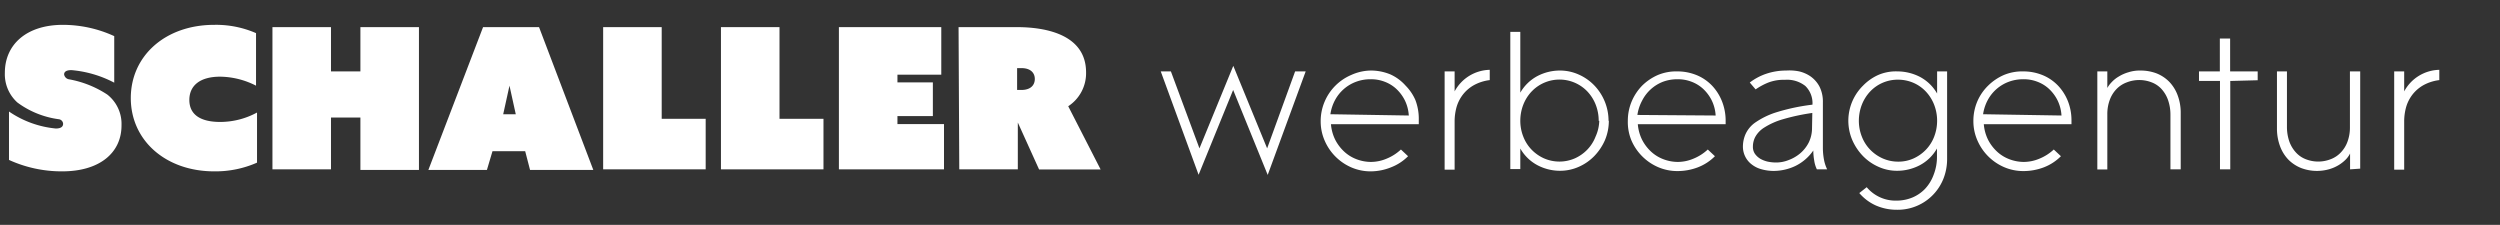
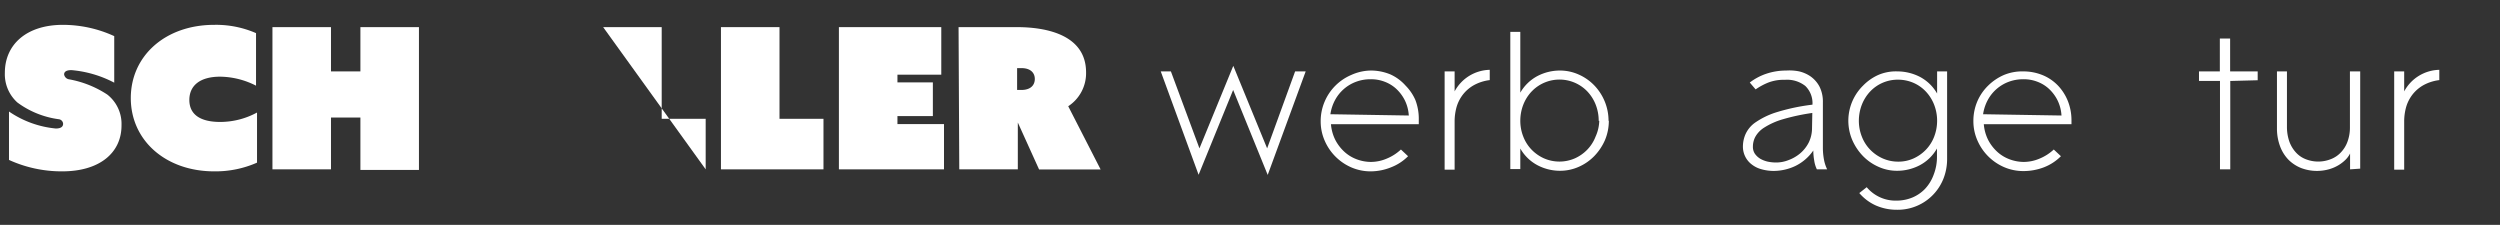
<svg xmlns="http://www.w3.org/2000/svg" id="Inhalt" viewBox="0 0 175.08 15.75">
  <rect x="0" y="0" width="175.08" height="15.75" fill="#333333" stroke="none" />
  <defs>
    <style>.cls-1{fill:#fff;}</style>
  </defs>
  <path class="cls-1" d="M.63,7.81A6.94,6.94,0,0,0,3.91,9c.41,0,.51-.17.51-.33a.34.34,0,0,0-.3-.32,6.26,6.26,0,0,1-2.9-1.17A2.66,2.66,0,0,1,.34,5.1c0-2,1.54-3.36,4.06-3.36A8.62,8.62,0,0,1,8,2.53V5.79a7.88,7.88,0,0,0-3-.88c-.4,0-.51.15-.51.3a.41.41,0,0,0,.32.34,7.18,7.18,0,0,1,2.7,1.07,2.61,2.61,0,0,1,1,2.15C8.52,10.68,7,12,4.36,12a8.87,8.87,0,0,1-3.73-.8Z" />
  <path class="cls-1" d="M15,1.74a7,7,0,0,1,2.93.58V6a5.66,5.66,0,0,0-2.48-.63C14,5.36,13.26,6,13.26,7S14,8.54,15.42,8.54A5.41,5.41,0,0,0,18,7.88v3.51A7.2,7.2,0,0,1,15,12c-3.4,0-5.84-2.17-5.84-5.13S11.58,1.74,15,1.74Z" />
  <path class="cls-1" d="M19.08,1.9h4.1V5h2.06V1.9h4.1v10h-4.1V8.23H23.18v3.63h-4.1Z" />
-   <path class="cls-1" d="M33.83,1.9h3.92l3.8,10H37.12l-.34-1.31H34.49L34.1,11.9H30ZM36.12,8l-.44-2h0l-.44,2Z" />
-   <path class="cls-1" d="M42.24,1.9h4.1V8.32h3.08v3.54H42.24Z" />
+   <path class="cls-1" d="M42.24,1.9h4.1V8.32h3.08v3.54Z" />
  <path class="cls-1" d="M50.49,1.9h4.1V8.32h3.08v3.54H50.49Z" />
  <path class="cls-1" d="M58.75,1.9h7.17V5.23H62.85v.54h2.48V8.13H62.85v.56h3.26v3.17H58.75Z" />
  <path class="cls-1" d="M67.13,1.9h4.09c2,0,4.84.51,4.84,3.17a2.76,2.76,0,0,1-1.25,2.37l2.27,4.43H72.77L71.28,8.58h0v3.28h-4.1Zm4.4,4.4c.65,0,.94-.34.94-.77s-.3-.76-.94-.76h-.3V6.3Z" />
  <path class="cls-1" d="M88.78,12.25,86.36,6.3l-2.42,5.94L81.29,5H82l2,5.39,2.37-5.78,2.37,5.78L90.7,5h.74Z" />
  <path class="cls-1" d="M99.36,8.39V8.7H93.21a3,3,0,0,0,.3,1.09,3,3,0,0,0,.63.83,2.63,2.63,0,0,0,.86.53,2.86,2.86,0,0,0,1,.19,2.83,2.83,0,0,0,1.11-.23,3.29,3.29,0,0,0,1-.64l.5.47a3.41,3.41,0,0,1-1.2.78A3.81,3.81,0,0,1,96,12a3.39,3.39,0,0,1-1.37-.28,3.59,3.59,0,0,1-1.86-1.87,3.35,3.35,0,0,1-.28-1.36,3.48,3.48,0,0,1,.28-1.38,3.52,3.52,0,0,1,1.86-1.86A3.42,3.42,0,0,1,96,4.94a3.56,3.56,0,0,1,1.37.27A3.16,3.16,0,0,1,98.44,6a3.33,3.33,0,0,1,.68,1A3.67,3.67,0,0,1,99.36,8.39Zm-.7-.3A2.76,2.76,0,0,0,98.37,7a2.82,2.82,0,0,0-.59-.78,2.48,2.48,0,0,0-.82-.5,2.63,2.63,0,0,0-1-.17,2.85,2.85,0,0,0-1,.18A2.76,2.76,0,0,0,93.5,7a3,3,0,0,0-.33,1Z" />
  <path class="cls-1" d="M104.33,5.61a3.06,3.06,0,0,0-1.14.37,2.57,2.57,0,0,0-.76.67,2.62,2.62,0,0,0-.43.87,3.76,3.76,0,0,0-.13,1v3.36h-.7V5h.7V6.4a2.86,2.86,0,0,1,2.46-1.51Z" />
  <path class="cls-1" d="M112.67,8.46a3.5,3.5,0,0,1-.27,1.35,3.78,3.78,0,0,1-.74,1.11,3.45,3.45,0,0,1-1.09.76,3.21,3.21,0,0,1-1.33.28,3.39,3.39,0,0,1-1.53-.37,3,3,0,0,1-1.24-1.19v1.44h-.7V2.23h.7V6.49a3,3,0,0,1,1.23-1.18,3.39,3.39,0,0,1,1.53-.37,3.21,3.21,0,0,1,1.33.28,3.45,3.45,0,0,1,1.09.76,3.58,3.58,0,0,1,1,2.48Zm-.71,0a3.1,3.1,0,0,0-.21-1.13,2.87,2.87,0,0,0-.58-.92,2.7,2.7,0,0,0-3.82-.09l-.09.09a2.87,2.87,0,0,0-.58.92,3.1,3.1,0,0,0-.21,1.13,3,3,0,0,0,.21,1.11,2.72,2.72,0,0,0,.58.91,2.79,2.79,0,0,0,.87.61,2.7,2.7,0,0,0,2.16,0,2.79,2.79,0,0,0,.87-.61,2.72,2.72,0,0,0,.58-.91A2.86,2.86,0,0,0,112,8.46Z" />
-   <path class="cls-1" d="M120.85,8.39V8.7H114.7a3,3,0,0,0,.3,1.09,3,3,0,0,0,.63.83,2.63,2.63,0,0,0,.86.53,2.86,2.86,0,0,0,1,.19,2.83,2.83,0,0,0,1.11-.23,3.29,3.29,0,0,0,1-.64l.5.47a3.41,3.41,0,0,1-1.2.78,4,4,0,0,1-1.42.26,3.39,3.39,0,0,1-1.37-.28,3.59,3.59,0,0,1-1.86-1.87A3.37,3.37,0,0,1,114,8.46a3.48,3.48,0,0,1,.28-1.38A3.58,3.58,0,0,1,115,6a3.63,3.63,0,0,1,1.11-.75A3.35,3.35,0,0,1,117.47,5a3.56,3.56,0,0,1,1.37.27,3.16,3.16,0,0,1,1.07.74,3.41,3.41,0,0,1,.69,1.1A3.67,3.67,0,0,1,120.85,8.39Zm-.7-.3A2.76,2.76,0,0,0,119.86,7a2.82,2.82,0,0,0-.59-.78,2.48,2.48,0,0,0-.82-.5,2.63,2.63,0,0,0-1-.17,2.85,2.85,0,0,0-1,.18A2.75,2.75,0,0,0,115,7.05a3,3,0,0,0-.33,1Z" />
  <path class="cls-1" d="M127.24,11.86a2.05,2.05,0,0,1-.19-.64,3.82,3.82,0,0,1-.06-.68,3.27,3.27,0,0,1-1.27,1.09,3.58,3.58,0,0,1-1.51.34,3.13,3.13,0,0,1-.86-.12,1.89,1.89,0,0,1-.68-.34,1.56,1.56,0,0,1-.61-1.26,2.16,2.16,0,0,1,.19-.87,2,2,0,0,1,.72-.83,5.43,5.43,0,0,1,1.48-.7,14,14,0,0,1,2.48-.52,1.68,1.68,0,0,0-.5-1.31A2.06,2.06,0,0,0,125,5.59a3,3,0,0,0-1.16.19,4.51,4.51,0,0,0-.89.48l-.41-.48a4,4,0,0,1,1.17-.62,4.39,4.39,0,0,1,1.39-.22A3.41,3.41,0,0,1,126,5a2.37,2.37,0,0,1,.81.36,2.06,2.06,0,0,1,.61.7,2.33,2.33,0,0,1,.24,1.1V10.4a4.53,4.53,0,0,0,.07.74,2.63,2.63,0,0,0,.23.72Zm-.32-3.95a14.66,14.66,0,0,0-2.09.45,5,5,0,0,0-1.27.57,1.79,1.79,0,0,0-.63.65,1.45,1.45,0,0,0-.17.67.87.87,0,0,0,.14.52,1.27,1.27,0,0,0,.38.35,1.93,1.93,0,0,0,.52.2,2.88,2.88,0,0,0,.59.06,2.36,2.36,0,0,0,.87-.17,2.73,2.73,0,0,0,.81-.47,2.46,2.46,0,0,0,.6-.76,2.29,2.29,0,0,0,.23-1Z" />
  <path class="cls-1" d="M136.36,11.12a3.74,3.74,0,0,1-.26,1.4,3.44,3.44,0,0,1-3.28,2.17,3.62,3.62,0,0,1-1.45-.3,3.32,3.32,0,0,1-1.16-.87l.52-.41a2.64,2.64,0,0,0,2.09.94,2.93,2.93,0,0,0,1.09-.21,2.66,2.66,0,0,0,.9-.61,2.87,2.87,0,0,0,.61-1,3.45,3.45,0,0,0,.23-1.31V10.4a3,3,0,0,1-1.24,1.19,3.43,3.43,0,0,1-1.54.37,3.13,3.13,0,0,1-1.32-.28,3.45,3.45,0,0,1-1.09-.76,3.78,3.78,0,0,1-.74-1.11A3.45,3.45,0,0,1,130.47,6a3.45,3.45,0,0,1,1.09-.76A3.13,3.13,0,0,1,132.88,5a3.47,3.47,0,0,1,1.55.37,3,3,0,0,1,1.23,1.18V5h.7Zm-.7-2.66a3.1,3.1,0,0,0-.21-1.13,2.87,2.87,0,0,0-.58-.92A2.64,2.64,0,0,0,134,5.8a2.72,2.72,0,0,0-1.09-.22,2.65,2.65,0,0,0-1.94.83,2.87,2.87,0,0,0-.58.92,3.1,3.1,0,0,0-.21,1.13,3,3,0,0,0,.21,1.11,2.72,2.72,0,0,0,.58.91,2.79,2.79,0,0,0,.87.61,2.64,2.64,0,0,0,1.07.23A2.56,2.56,0,0,0,134,11.1a2.79,2.79,0,0,0,.87-.61,2.72,2.72,0,0,0,.58-.91A3.09,3.09,0,0,0,135.66,8.46Z" />
  <path class="cls-1" d="M145.07,8.39V8.7h-6.14a3,3,0,0,0,.3,1.09,3,3,0,0,0,.63.83,2.63,2.63,0,0,0,.86.53,2.86,2.86,0,0,0,1,.19,2.83,2.83,0,0,0,1.11-.23,3.29,3.29,0,0,0,1-.64l.5.47a3.41,3.41,0,0,1-1.2.78,4,4,0,0,1-1.42.26,3.39,3.39,0,0,1-1.37-.28,3.59,3.59,0,0,1-1.86-1.87,3.35,3.35,0,0,1-.28-1.36,3.48,3.48,0,0,1,.28-1.38A3.42,3.42,0,0,1,139.23,6a3.63,3.63,0,0,1,1.11-.75A3.35,3.35,0,0,1,141.7,5a3.56,3.56,0,0,1,1.37.27,3.16,3.16,0,0,1,1.07.74,3.41,3.41,0,0,1,.69,1.1A3.66,3.66,0,0,1,145.07,8.39Zm-.7-.3A2.76,2.76,0,0,0,144.08,7a2.82,2.82,0,0,0-.59-.78,2.48,2.48,0,0,0-.82-.5,2.63,2.63,0,0,0-1-.17,2.85,2.85,0,0,0-1,.18A2.76,2.76,0,0,0,139.21,7a3,3,0,0,0-.33,1Z" />
-   <path class="cls-1" d="M152,11.86V8a3.09,3.09,0,0,0-.17-1,2.25,2.25,0,0,0-.45-.76,1.81,1.81,0,0,0-.69-.47,2.4,2.4,0,0,0-1.75,0,1.91,1.91,0,0,0-.72.47,2.15,2.15,0,0,0-.47.76,2.84,2.84,0,0,0-.17,1v3.87h-.7V5h.7V6.16a1.9,1.9,0,0,1,.3-.4,2.15,2.15,0,0,1,.5-.4,2.76,2.76,0,0,1,.68-.3,2.64,2.64,0,0,1,.88-.12,3.14,3.14,0,0,1,1.09.2,2.59,2.59,0,0,1,.88.58,2.72,2.72,0,0,1,.59.94,3.47,3.47,0,0,1,.22,1.27v3.93Z" />
  <path class="cls-1" d="M156.19,5.67v6.19h-.72V5.67H154V5h1.46V2.7h.72V5h1.93v.62Z" />
  <path class="cls-1" d="M164.58,11.86V10.75a1.69,1.69,0,0,1-.29.41,2.63,2.63,0,0,1-.49.39,2.76,2.76,0,0,1-.68.3,3.2,3.2,0,0,1-.87.12,3.14,3.14,0,0,1-1.09-.2,2.64,2.64,0,0,1-.89-.58,2.72,2.72,0,0,1-.59-.94A3.54,3.54,0,0,1,159.46,9V5h.7V8.92a3.09,3.09,0,0,0,.17,1,2.28,2.28,0,0,0,.46.76,1.81,1.81,0,0,0,.69.47,2.38,2.38,0,0,0,1.74,0,1.88,1.88,0,0,0,.71-.47,2.15,2.15,0,0,0,.47-.76,2.84,2.84,0,0,0,.17-1V5h.72v6.81Z" />
  <path class="cls-1" d="M170.83,5.61a3.06,3.06,0,0,0-1.14.37,2.57,2.57,0,0,0-.76.67,2.62,2.62,0,0,0-.43.87,3.76,3.76,0,0,0-.13,1v3.36h-.7V5h.7V6.4a2.86,2.86,0,0,1,2.46-1.51Z" />
</svg>